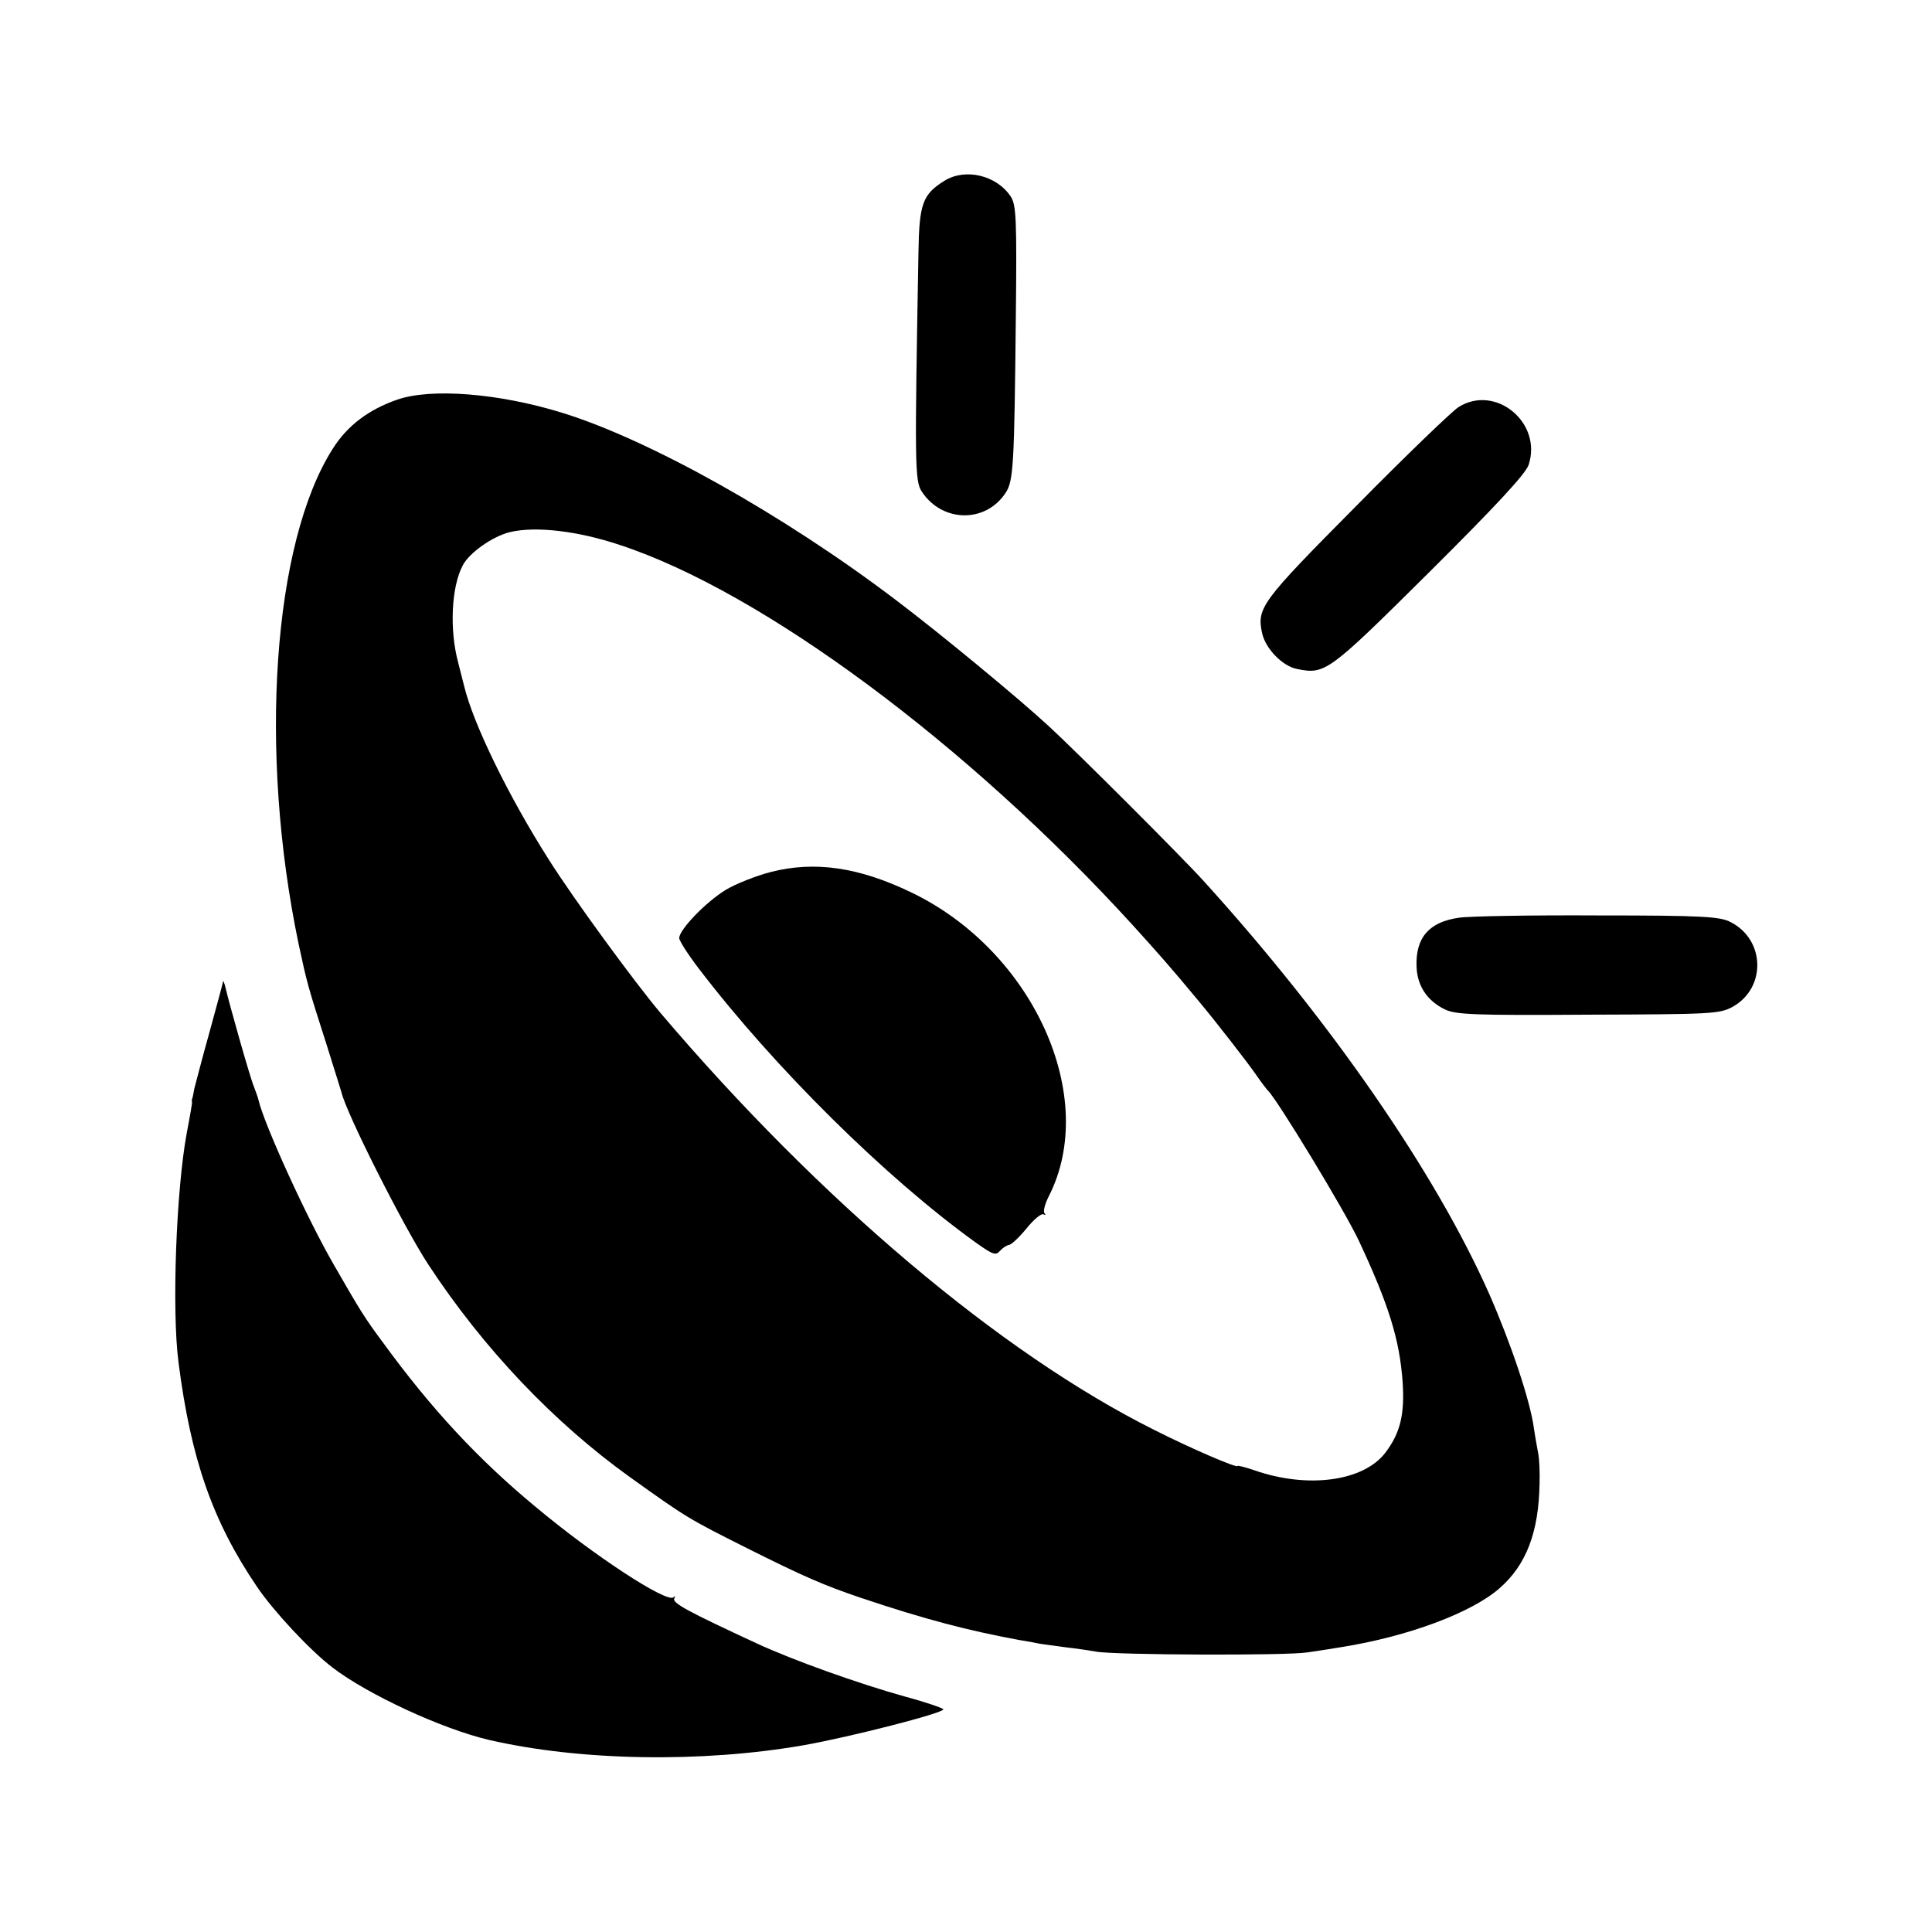
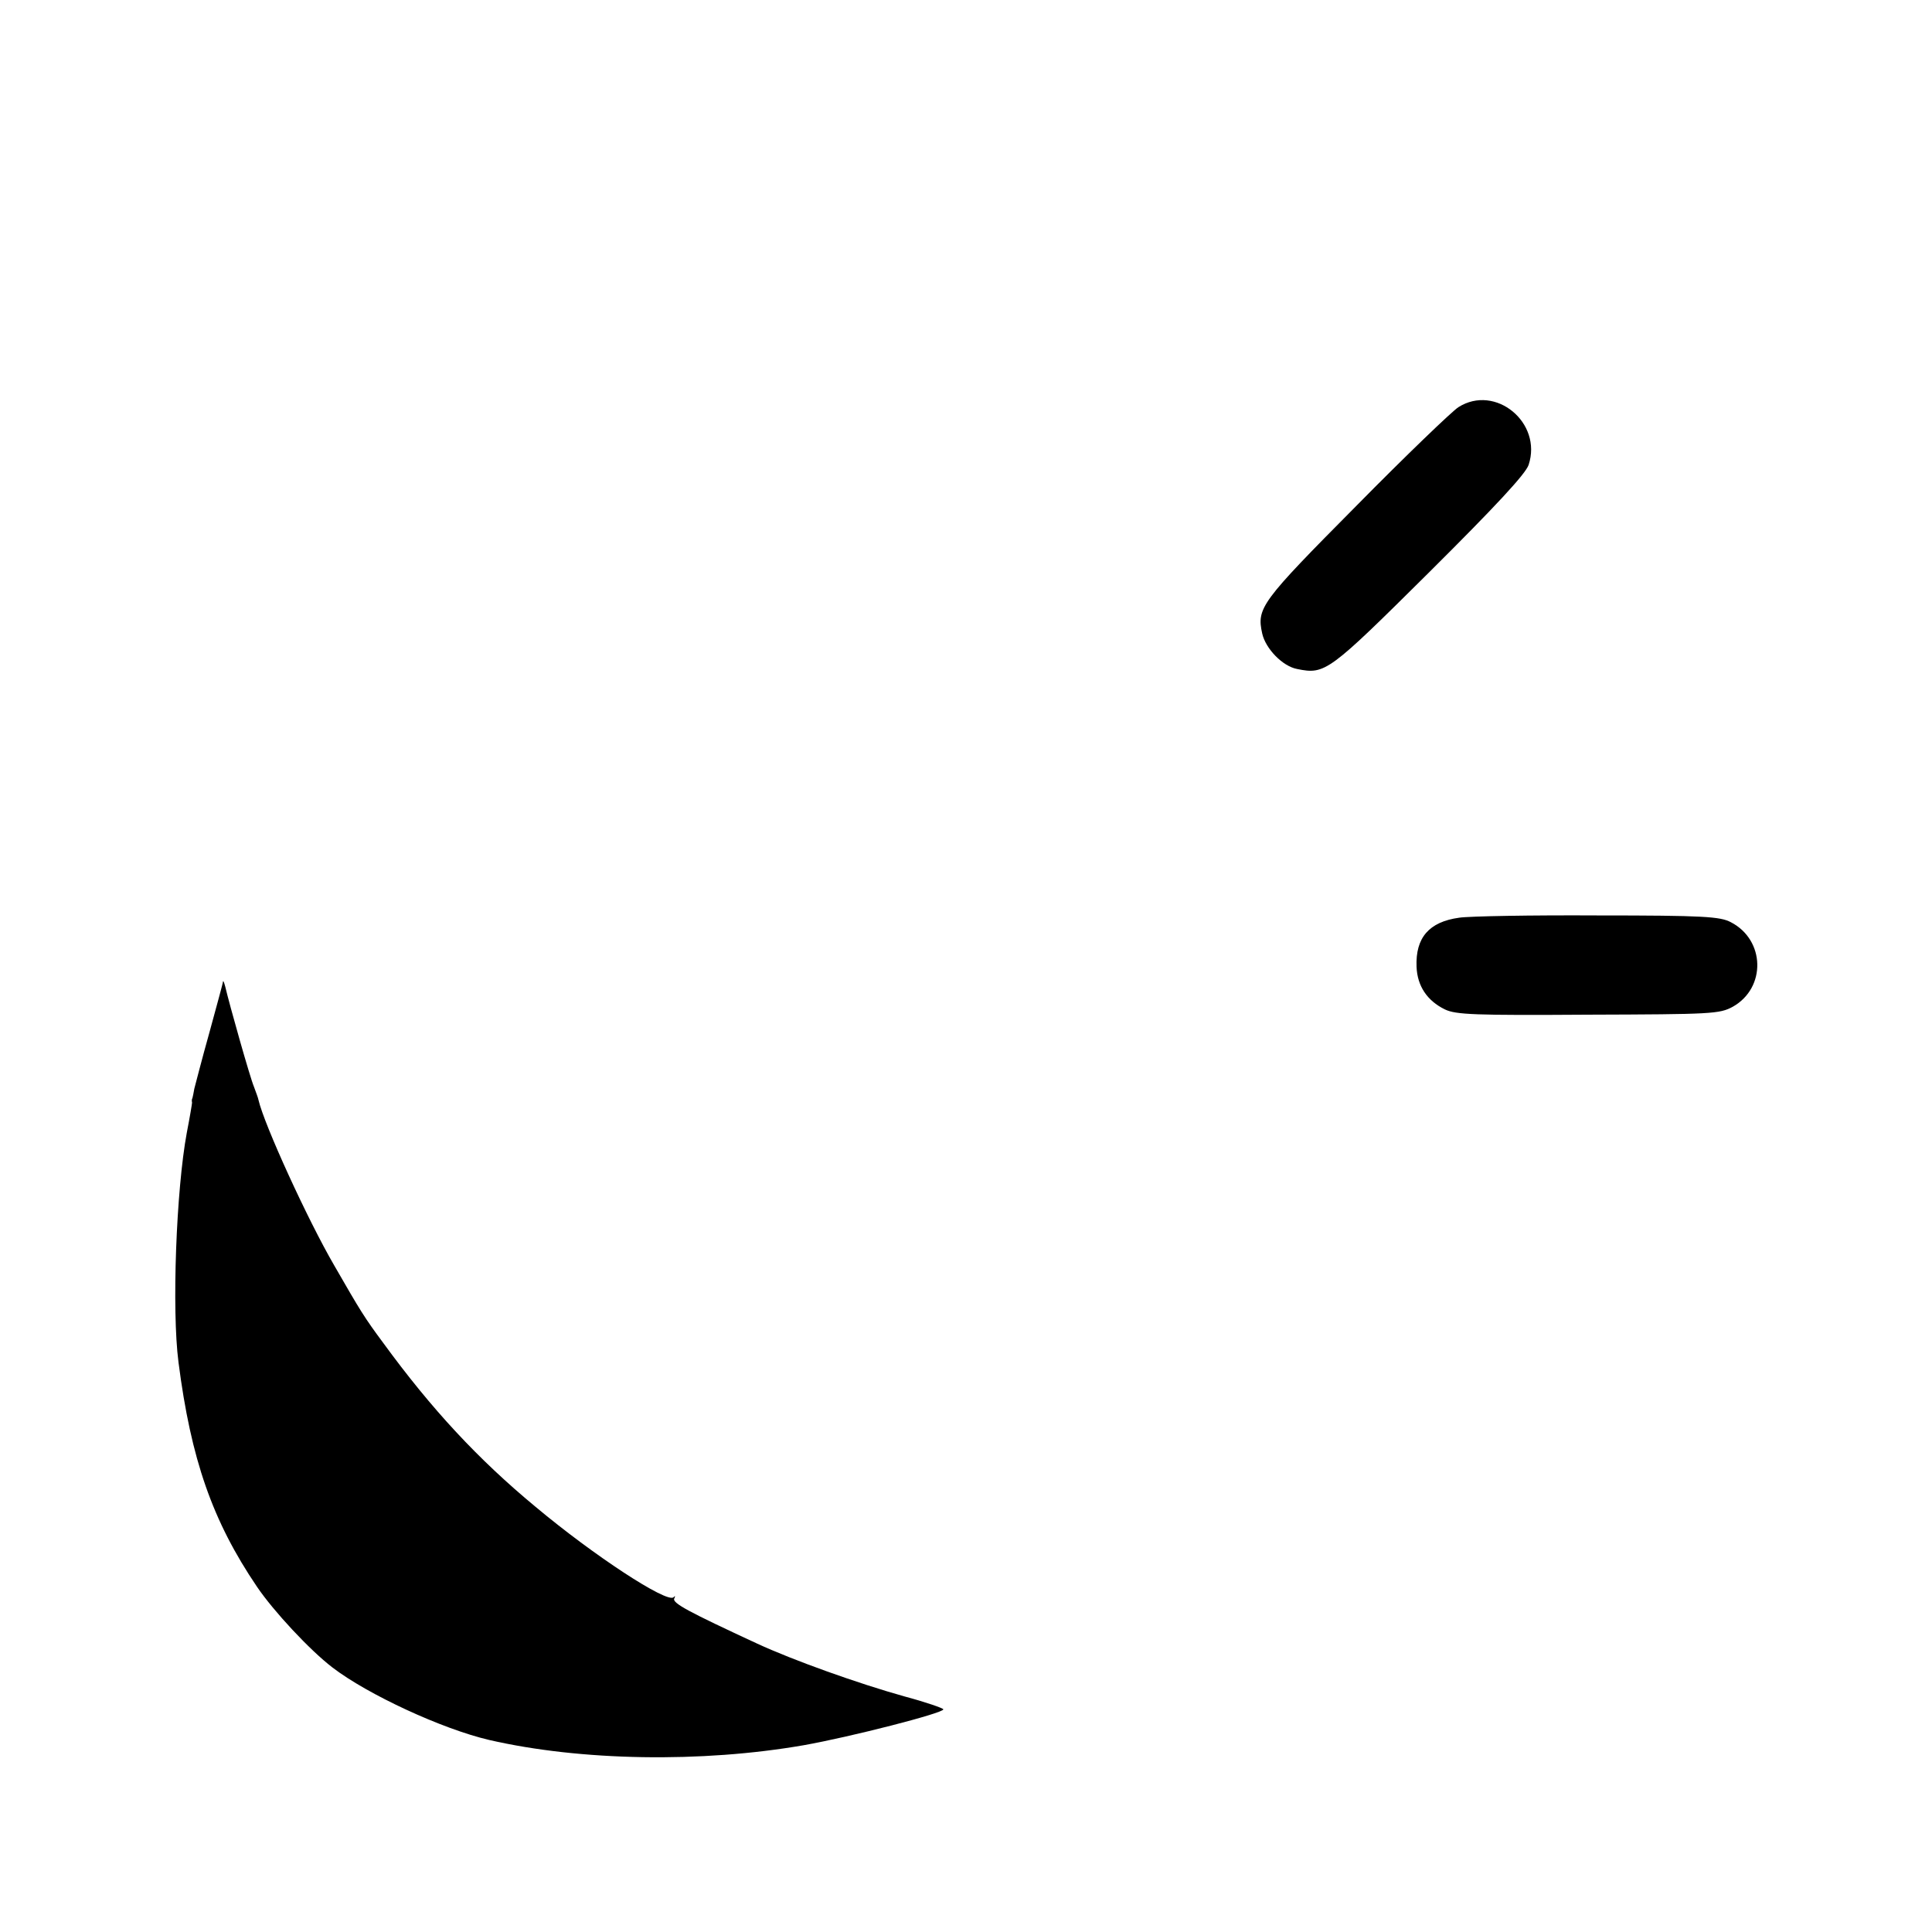
<svg xmlns="http://www.w3.org/2000/svg" version="1.0" width="512pt" height="512pt" viewBox="0 0 512 512" preserveAspectRatio="xMidYMid meet">
  <g transform="translate(0,512) scale(0.1,-0.1)" fill="#000000" stroke="none">
-     <path d="M2503 4641 c-58 -36 -67 -61 -69 -190 -10 -561 -10 -606 9 -634 54 -82 169 -84 222 -3 21 31 23 76 27 461 3 269 1 303 -14 325 -38 56 -120 75 -175 41z" />
-     <path d="M1053 4061 c-75 -26 -132 -68 -171 -130 -159 -249 -197 -802 -91 -1311 23 -107 24 -111 75 -270 20 -63 37 -119 39 -125 13 -56 165 -357 230 -456 147 -224 333 -419 535 -564 151 -108 153 -109 310 -188 152 -76 203 -98 300 -131 173 -58 285 -87 420 -112 25 -4 47 -8 50 -9 3 -1 34 -5 70 -10 36 -4 74 -10 85 -12 46 -9 505 -11 560 -2 33 5 74 11 90 14 176 28 345 91 419 156 71 62 104 149 106 278 1 31 -1 65 -3 76 -2 11 -8 43 -12 70 -10 74 -61 225 -118 355 -142 321 -421 725 -757 1095 -55 61 -336 342 -410 410 -81 75 -292 249 -406 335 -299 227 -654 425 -884 496 -168 52 -347 66 -437 35z m589 -385 c378 -124 924 -529 1361 -1009 66 -73 100 -111 172 -198 47 -56 133 -167 155 -199 13 -19 27 -37 30 -40 23 -21 205 -320 242 -400 79 -169 107 -261 115 -371 6 -87 -6 -136 -45 -188 -58 -77 -207 -97 -349 -47 -24 8 -43 13 -43 11 0 -7 -123 46 -220 95 -407 203 -887 608 -1310 1106 -69 82 -230 302 -295 405 -107 168 -201 361 -225 461 -6 23 -13 52 -16 63 -23 86 -18 199 12 256 17 34 80 78 126 89 68 16 179 3 290 -34z" />
-     <path d="M2042 2809 c-38 -10 -92 -31 -120 -48 -53 -33 -122 -105 -122 -127 0 -7 23 -43 52 -81 200 -262 495 -554 734 -726 45 -32 53 -35 64 -22 7 8 18 15 24 16 6 0 27 20 46 43 19 24 40 41 45 38 6 -3 7 -2 3 3 -4 4 1 24 11 44 135 263 -41 651 -364 806 -139 67 -256 84 -373 54z" />
    <path d="M3865 4041 c-16 -10 -139 -128 -271 -262 -253 -255 -264 -270 -249 -338 9 -40 54 -87 93 -94 74 -15 83 -8 349 256 176 175 256 261 264 285 37 112 -88 215 -186 153z" />
    <path d="M3867 2688 c-80 -11 -116 -53 -113 -130 2 -51 28 -90 75 -113 29 -14 79 -16 380 -14 328 1 348 2 383 21 89 50 86 177 -5 224 -28 15 -72 18 -353 18 -176 1 -341 -2 -367 -6z" />
    <path d="M591 2519 c0 -4 -17 -65 -36 -135 -20 -71 -37 -138 -40 -149 -2 -11 -4 -22 -5 -25 -2 -3 -2 -8 -1 -12 0 -3 -6 -39 -14 -80 -28 -151 -40 -469 -22 -608 33 -257 90 -421 208 -595 44 -65 140 -168 200 -214 94 -72 291 -163 415 -192 243 -56 564 -61 834 -14 124 22 370 85 370 95 0 3 -46 19 -102 34 -122 34 -296 96 -393 141 -179 83 -225 107 -218 119 3 6 2 8 -2 3 -18 -16 -212 111 -366 240 -151 125 -275 258 -404 435 -49 66 -60 84 -129 204 -71 122 -186 374 -201 439 -1 6 -7 21 -12 35 -10 23 -65 218 -76 265 -3 11 -5 17 -6 14z" />
  </g>
</svg>